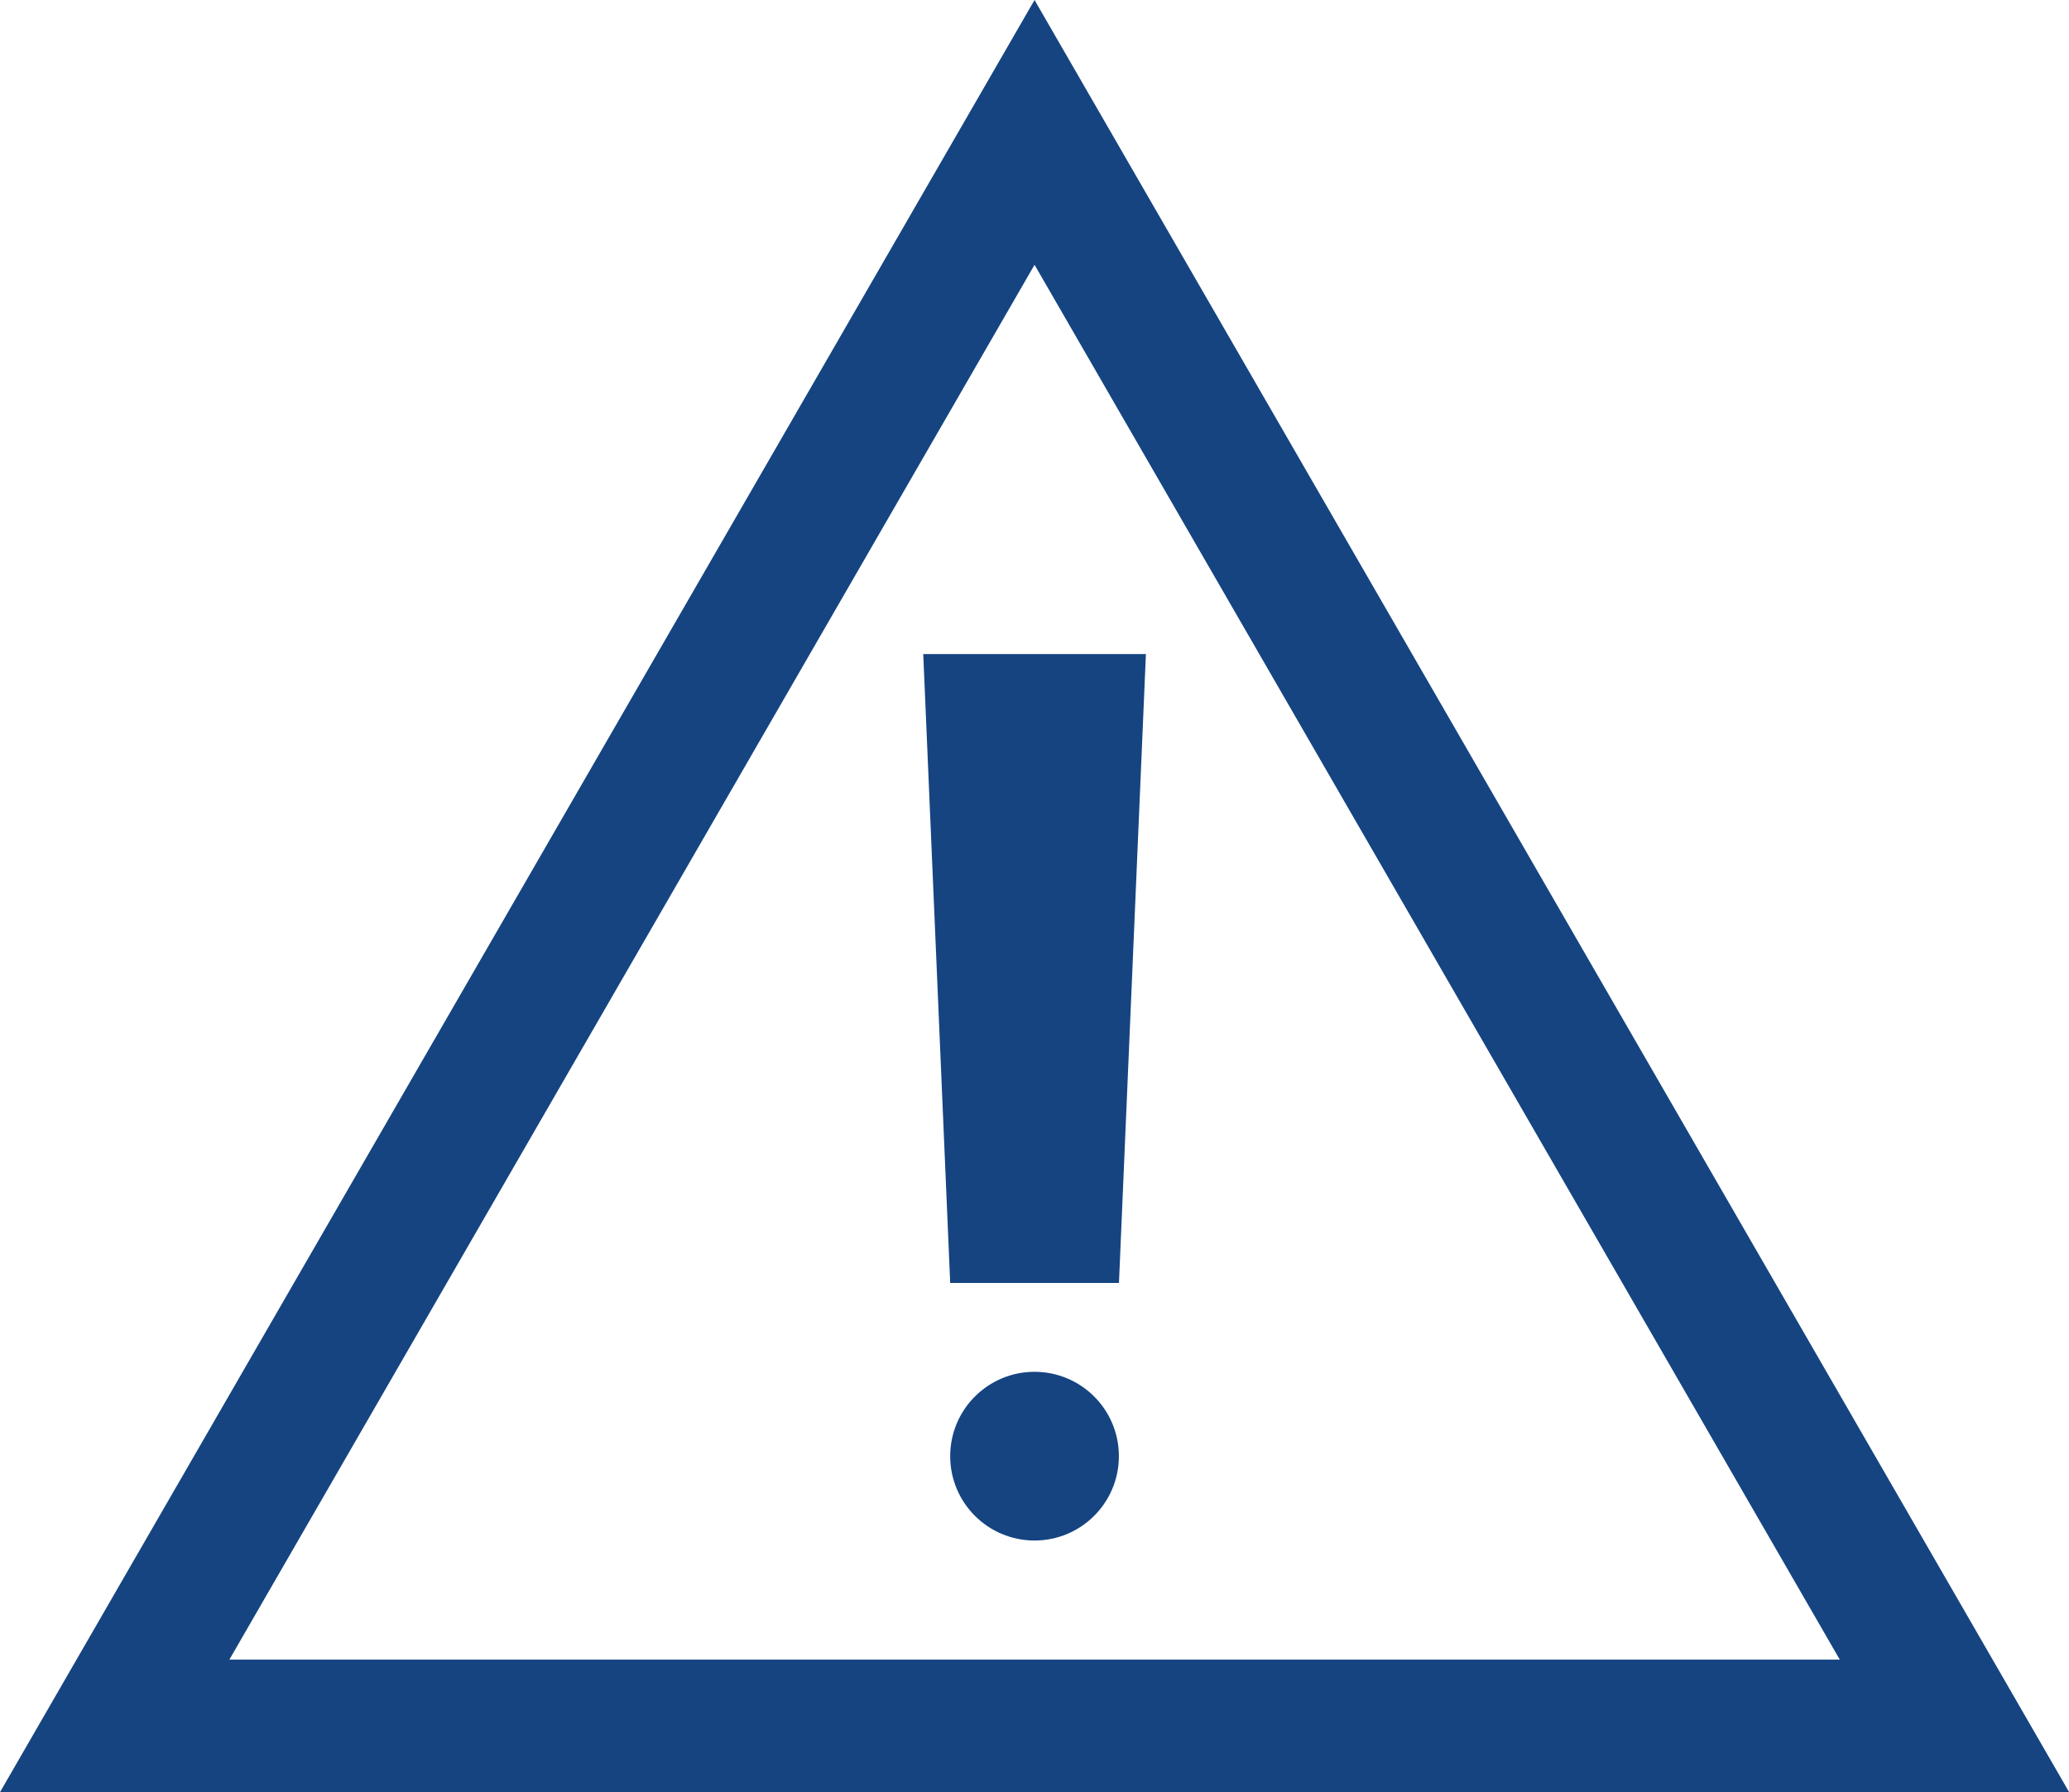
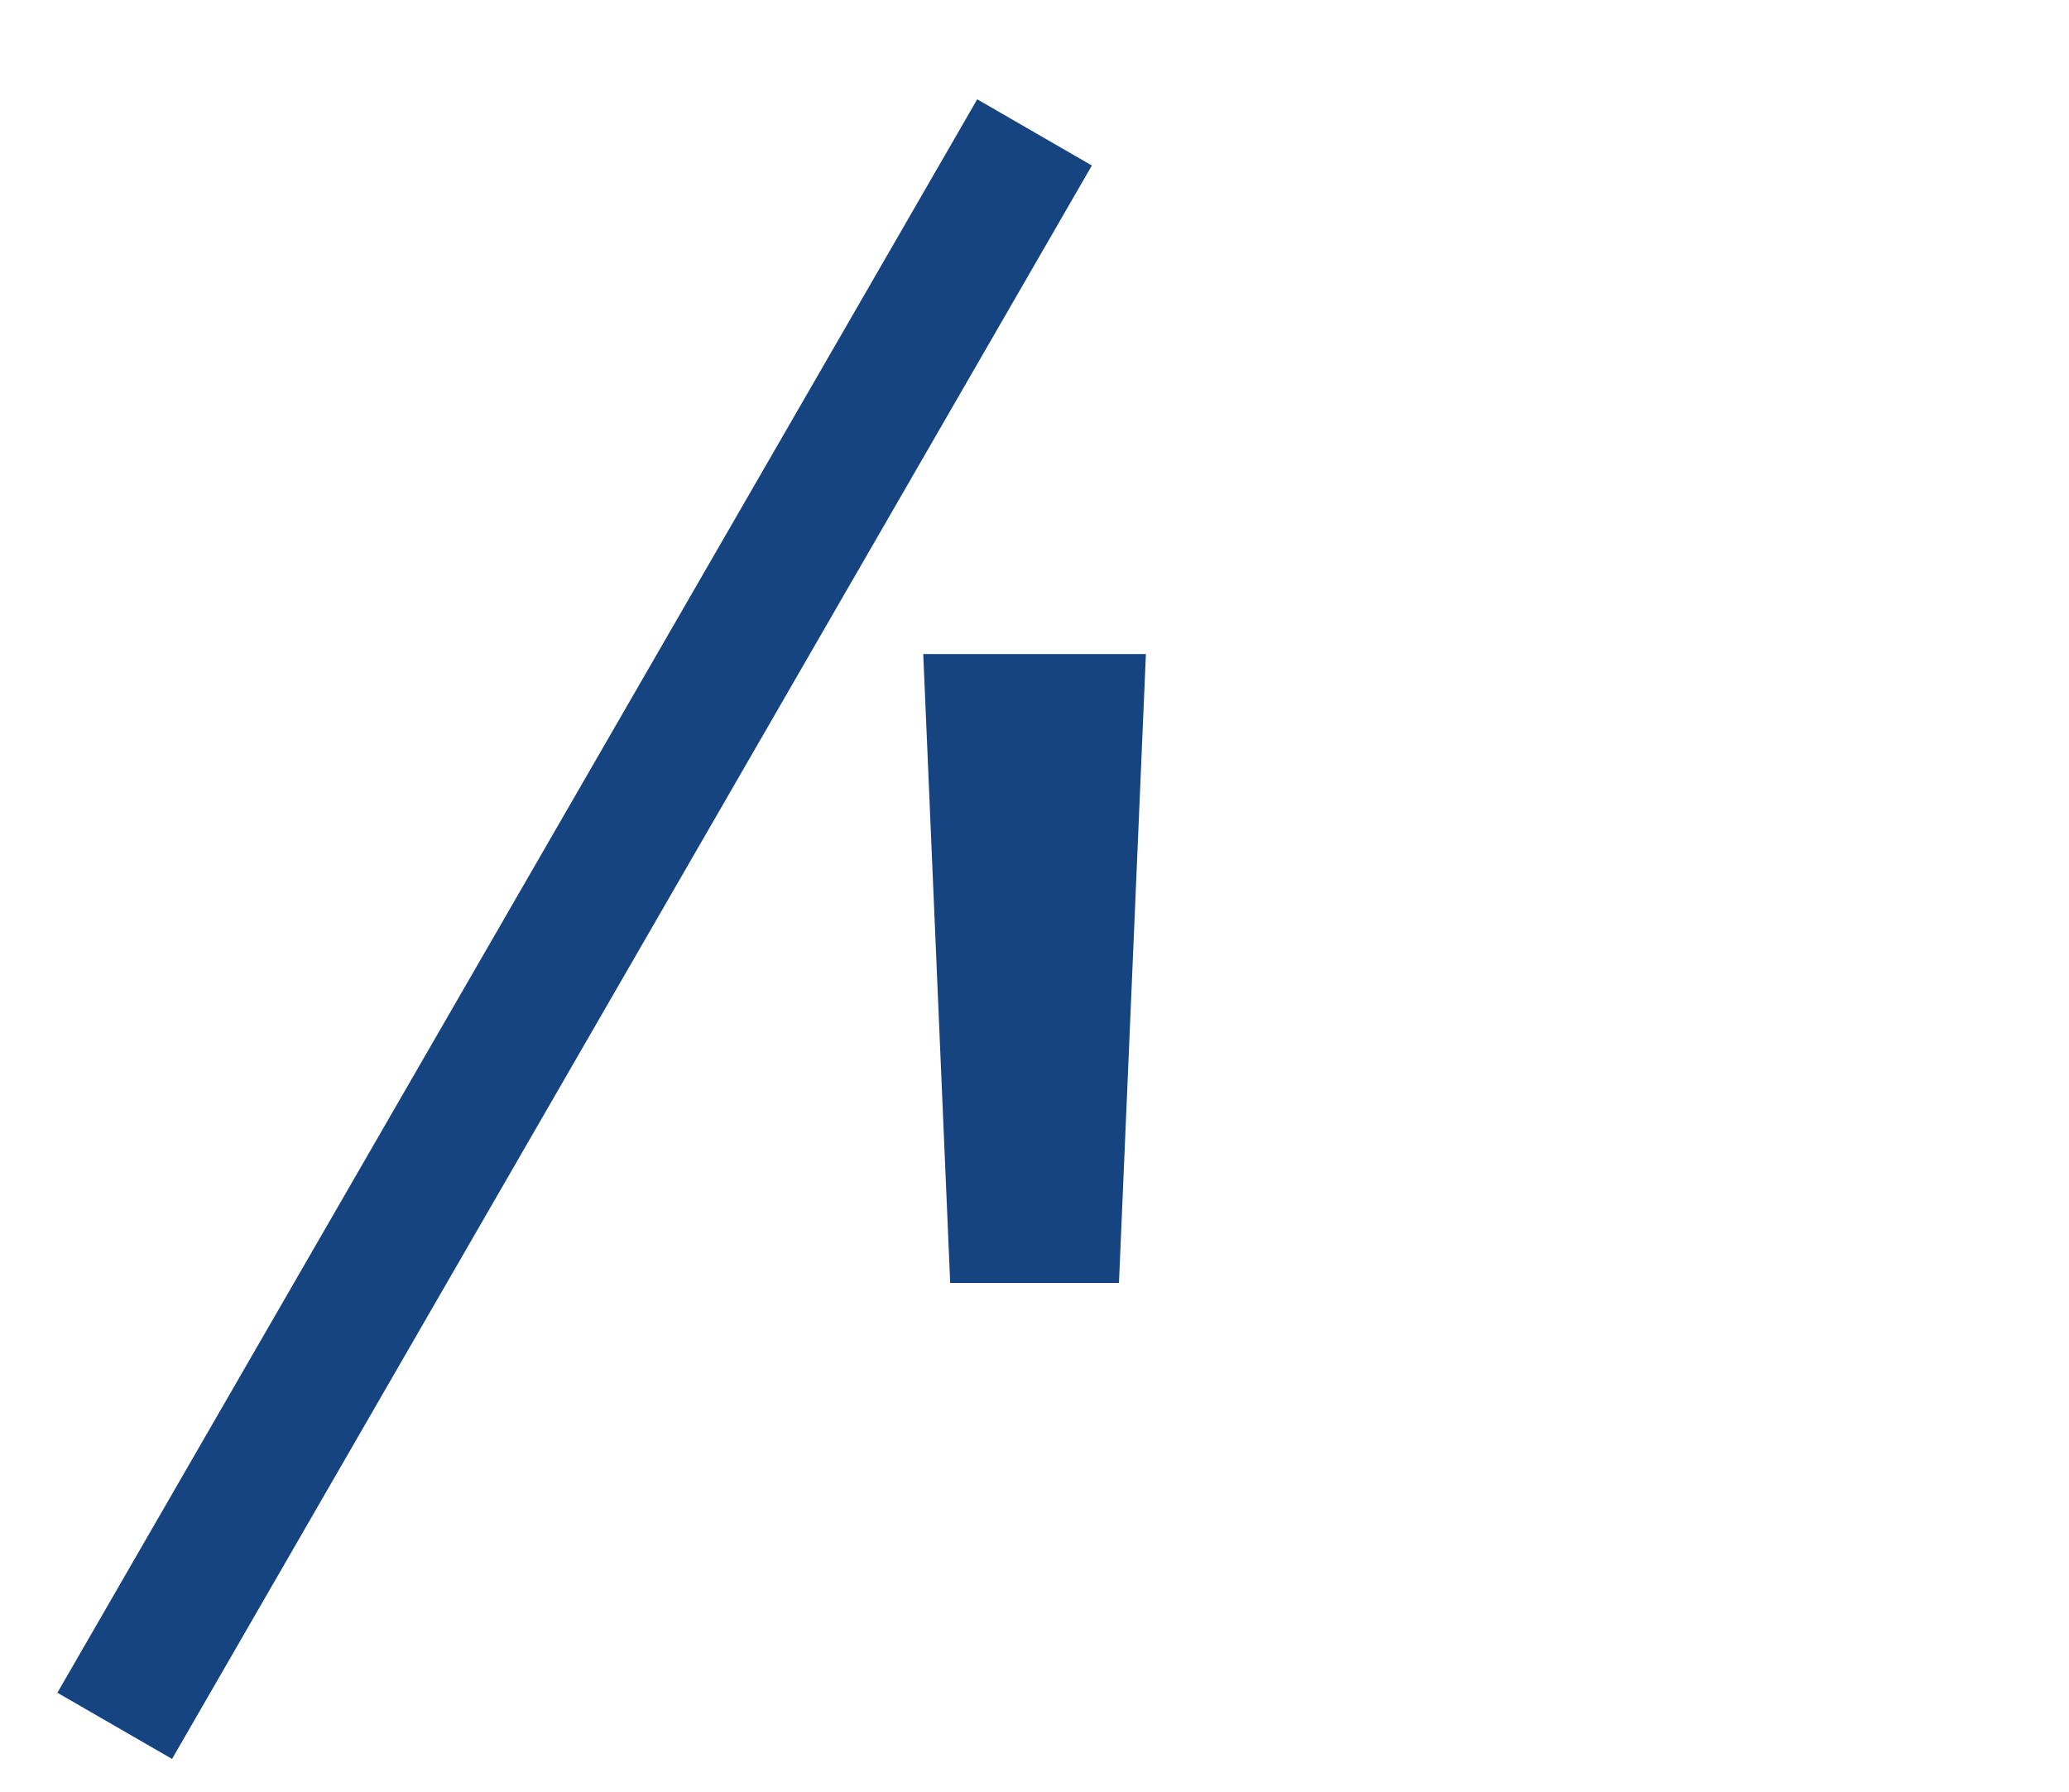
<svg xmlns="http://www.w3.org/2000/svg" width="27.179" height="23.538" viewBox="0 0 27.179 23.538">
  <g transform="translate(-791.826 -167.296)">
-     <path d="M2615.941,1883.855l-12.083,20.929h24.167Z" transform="translate(-1810.525 -1714.82)" fill="none" stroke="#154481" stroke-miterlimit="10" stroke-width="1.739" />
+     <path d="M2615.941,1883.855l-12.083,20.929Z" transform="translate(-1810.525 -1714.82)" fill="none" stroke="#154481" stroke-miterlimit="10" stroke-width="1.739" />
    <path d="M2617.05,1898.967h-2.217l-.354-8.26h2.925Z" transform="translate(-1810.525 -1714.82)" fill="#154481" />
-     <circle cx="1.108" cy="1.108" r="1.108" transform="translate(804.308 185.314)" fill="#154481" />
  </g>
</svg>